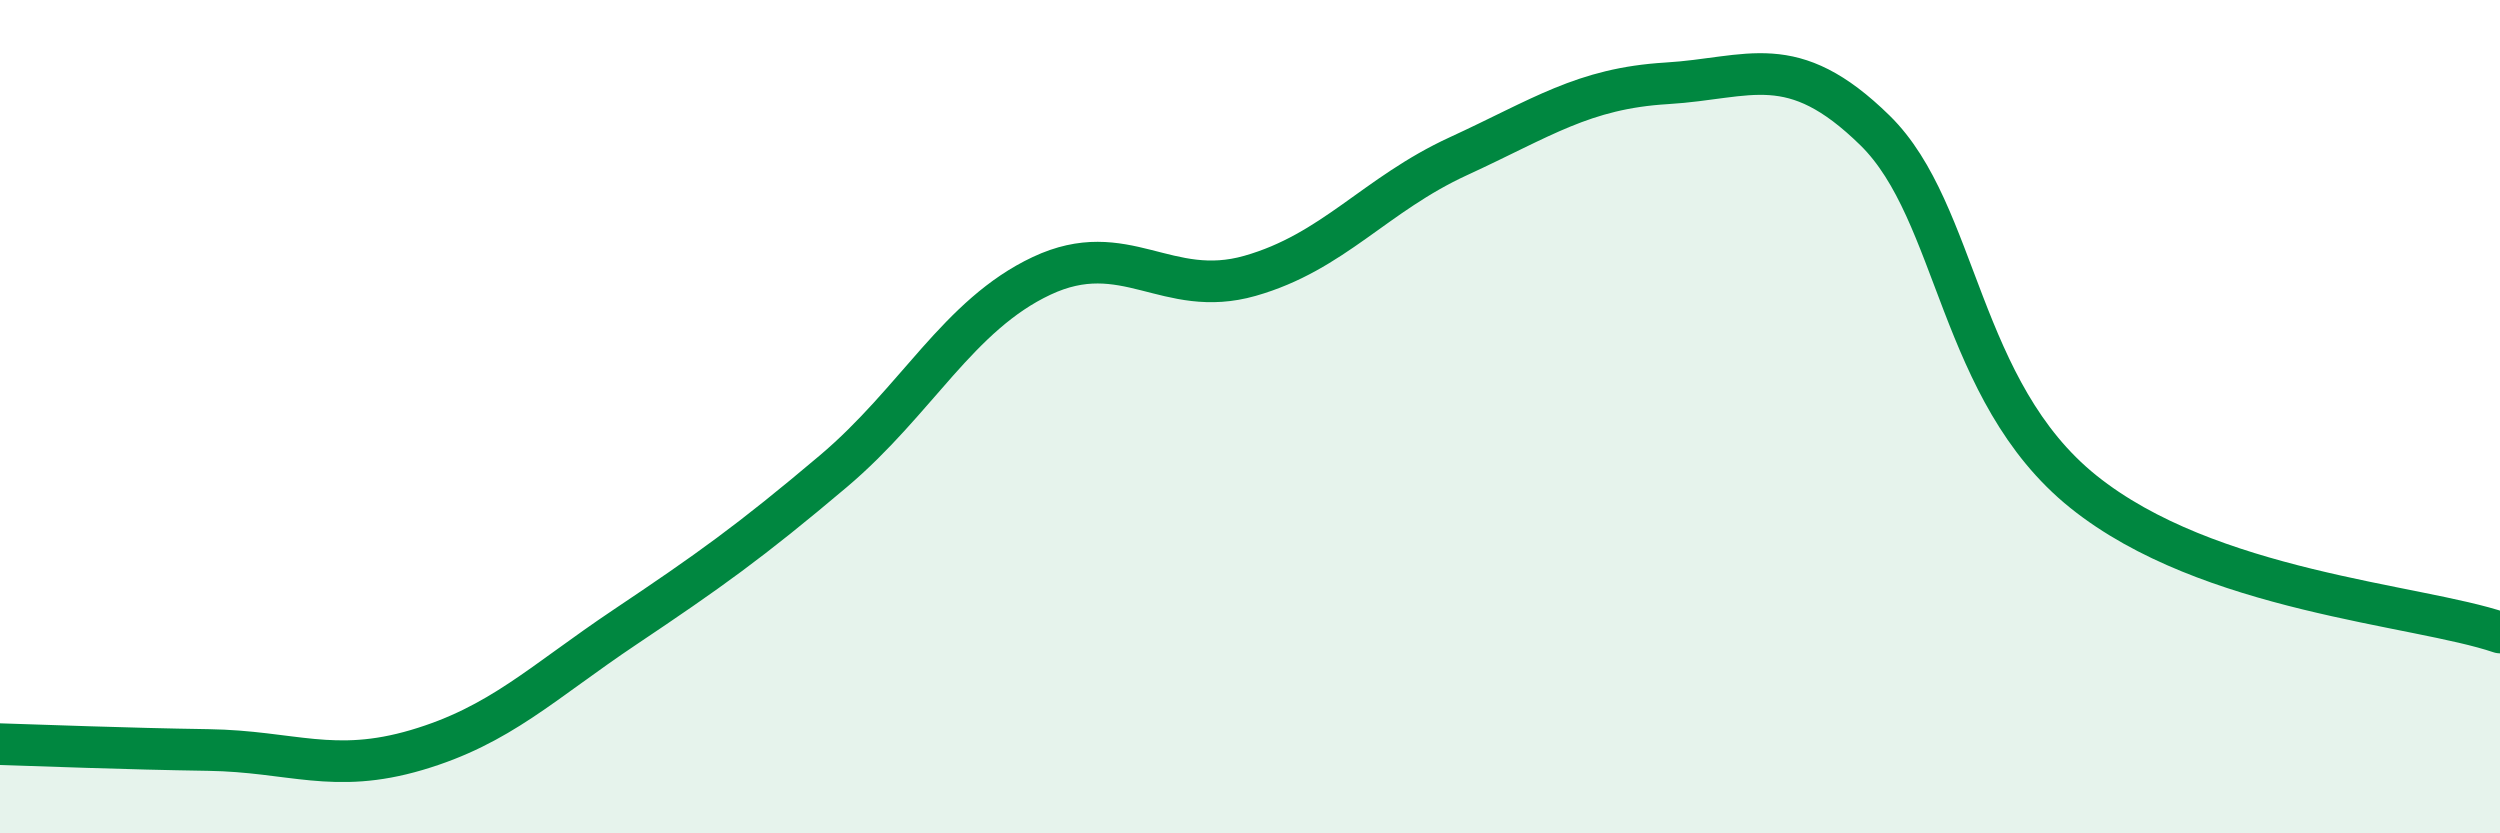
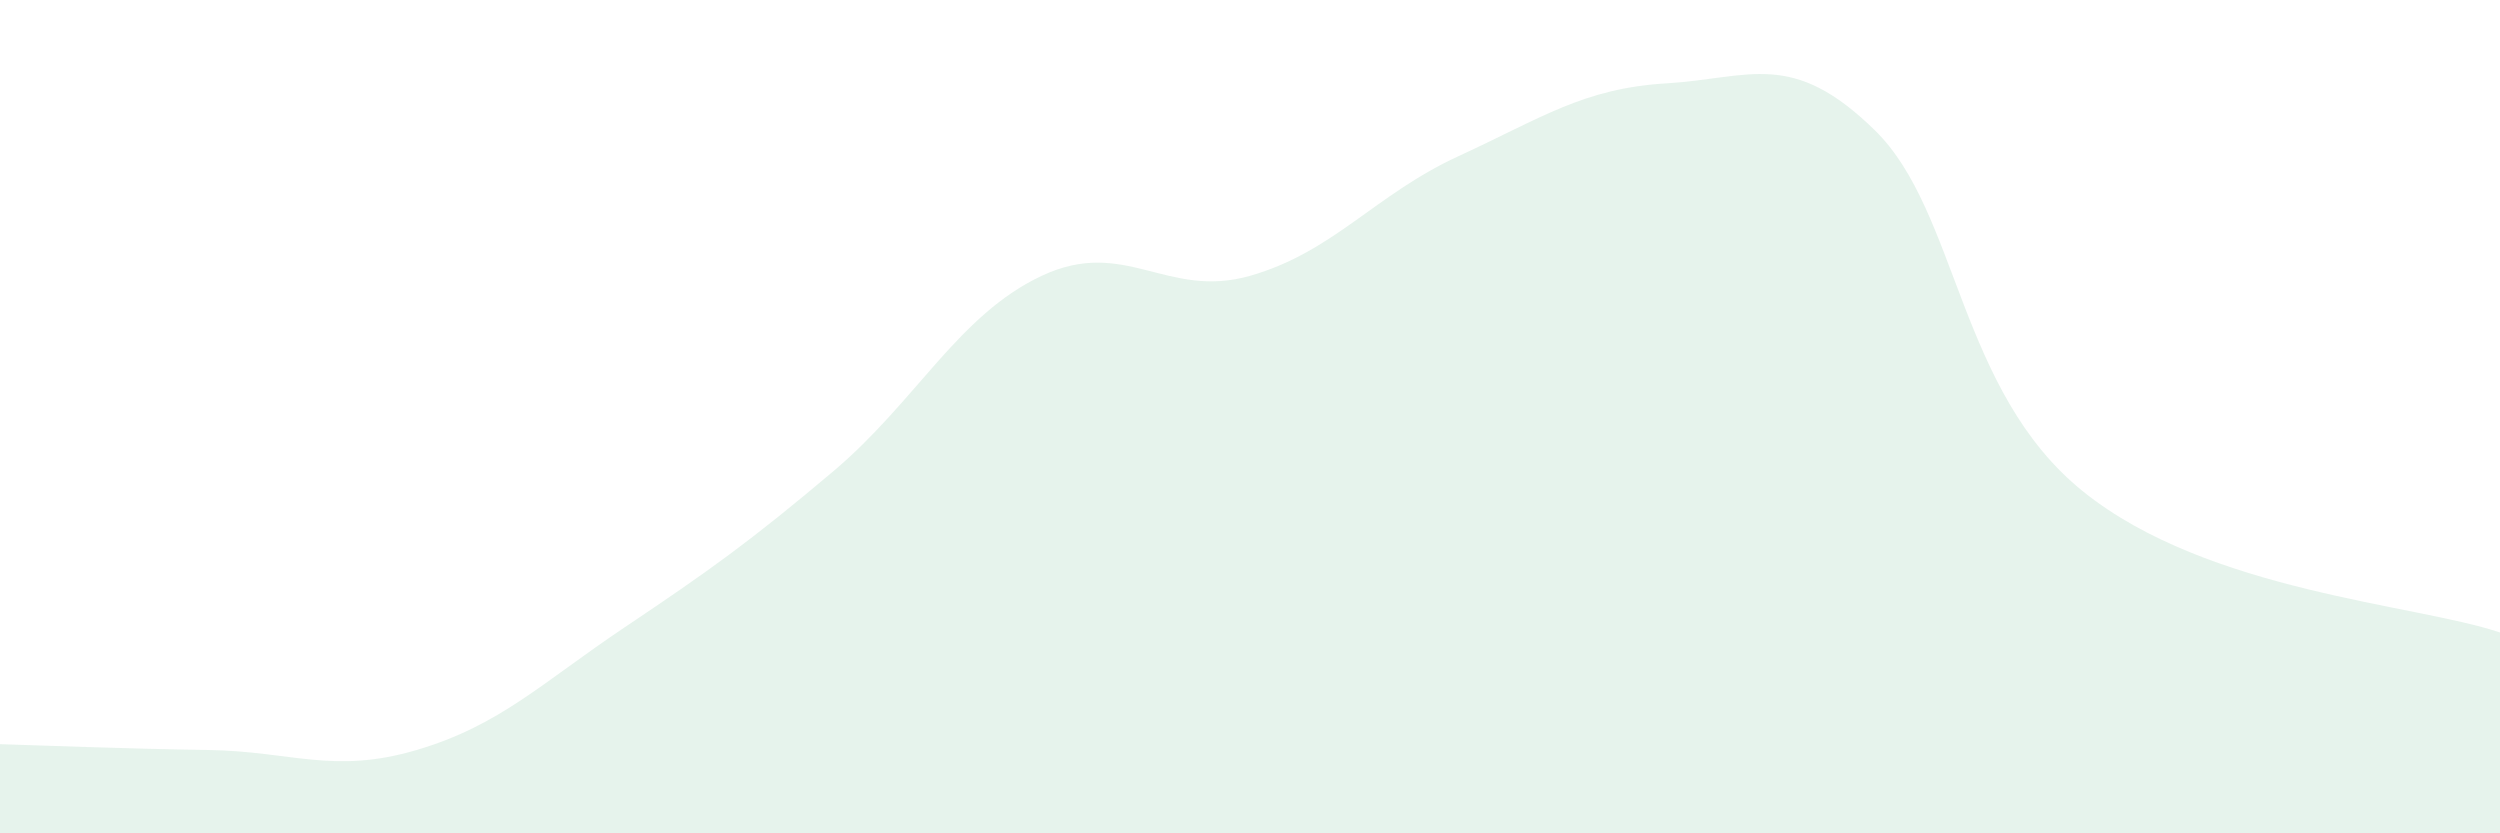
<svg xmlns="http://www.w3.org/2000/svg" width="60" height="20" viewBox="0 0 60 20">
  <path d="M 0,17.86 C 1,17.89 3,17.97 5,18 C 7,18.03 8,18.59 10,18 C 12,17.41 13,16.39 15,15.05 C 17,13.71 18,13 20,11.31 C 22,9.62 23,7.56 25,6.62 C 27,5.68 28,7.19 30,6.62 C 32,6.05 33,4.67 35,3.75 C 37,2.83 38,2.12 40,2 C 42,1.88 43,1.17 45,3.13 C 47,5.09 47,9.39 50,11.8 C 53,14.21 58,14.5 60,15.18L60 20L0 20Z" fill="#008740" opacity="0.1" stroke-linecap="round" stroke-linejoin="round" />
-   <path d="M 0,17.86 C 1,17.89 3,17.97 5,18 C 7,18.03 8,18.59 10,18 C 12,17.41 13,16.39 15,15.05 C 17,13.71 18,13 20,11.31 C 22,9.62 23,7.56 25,6.62 C 27,5.68 28,7.19 30,6.62 C 32,6.05 33,4.67 35,3.75 C 37,2.83 38,2.12 40,2 C 42,1.88 43,1.17 45,3.13 C 47,5.09 47,9.39 50,11.8 C 53,14.21 58,14.5 60,15.18" stroke="#008740" stroke-width="1" fill="none" stroke-linecap="round" stroke-linejoin="round" />
</svg>